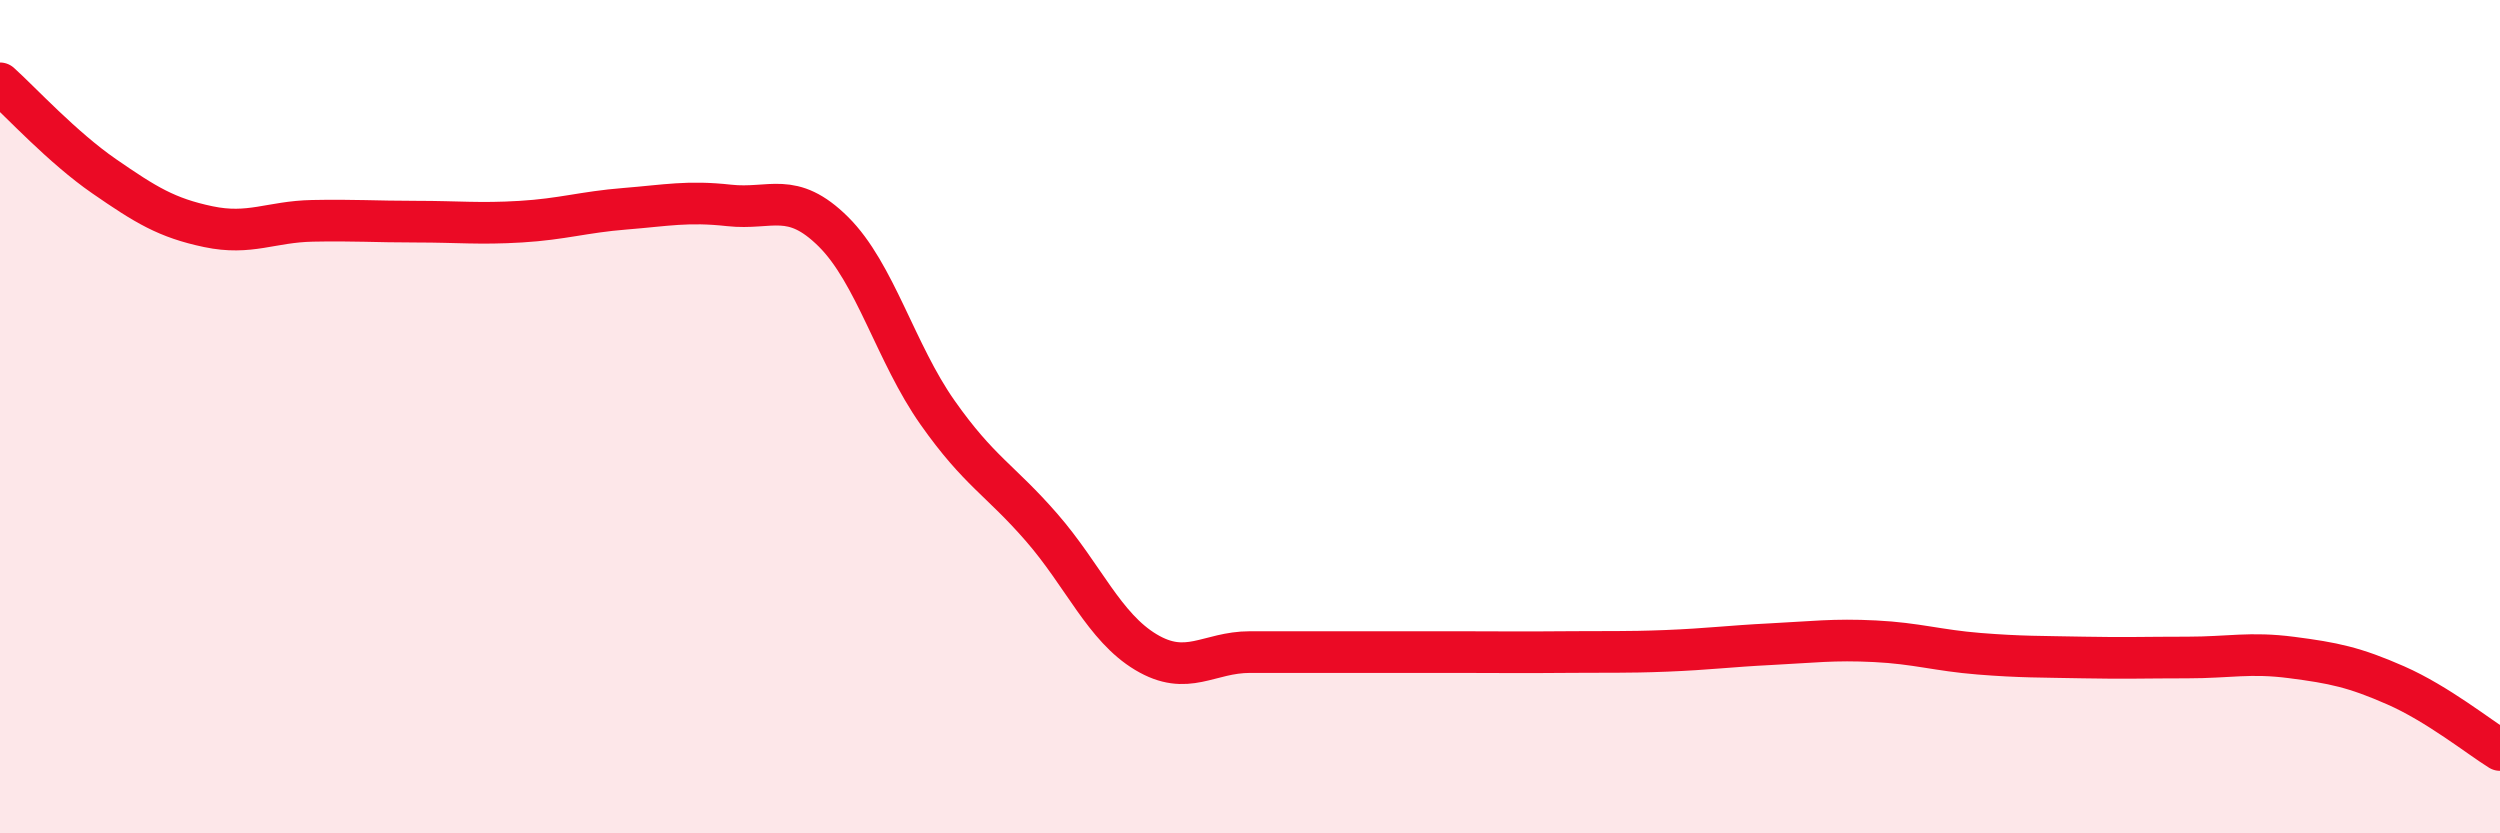
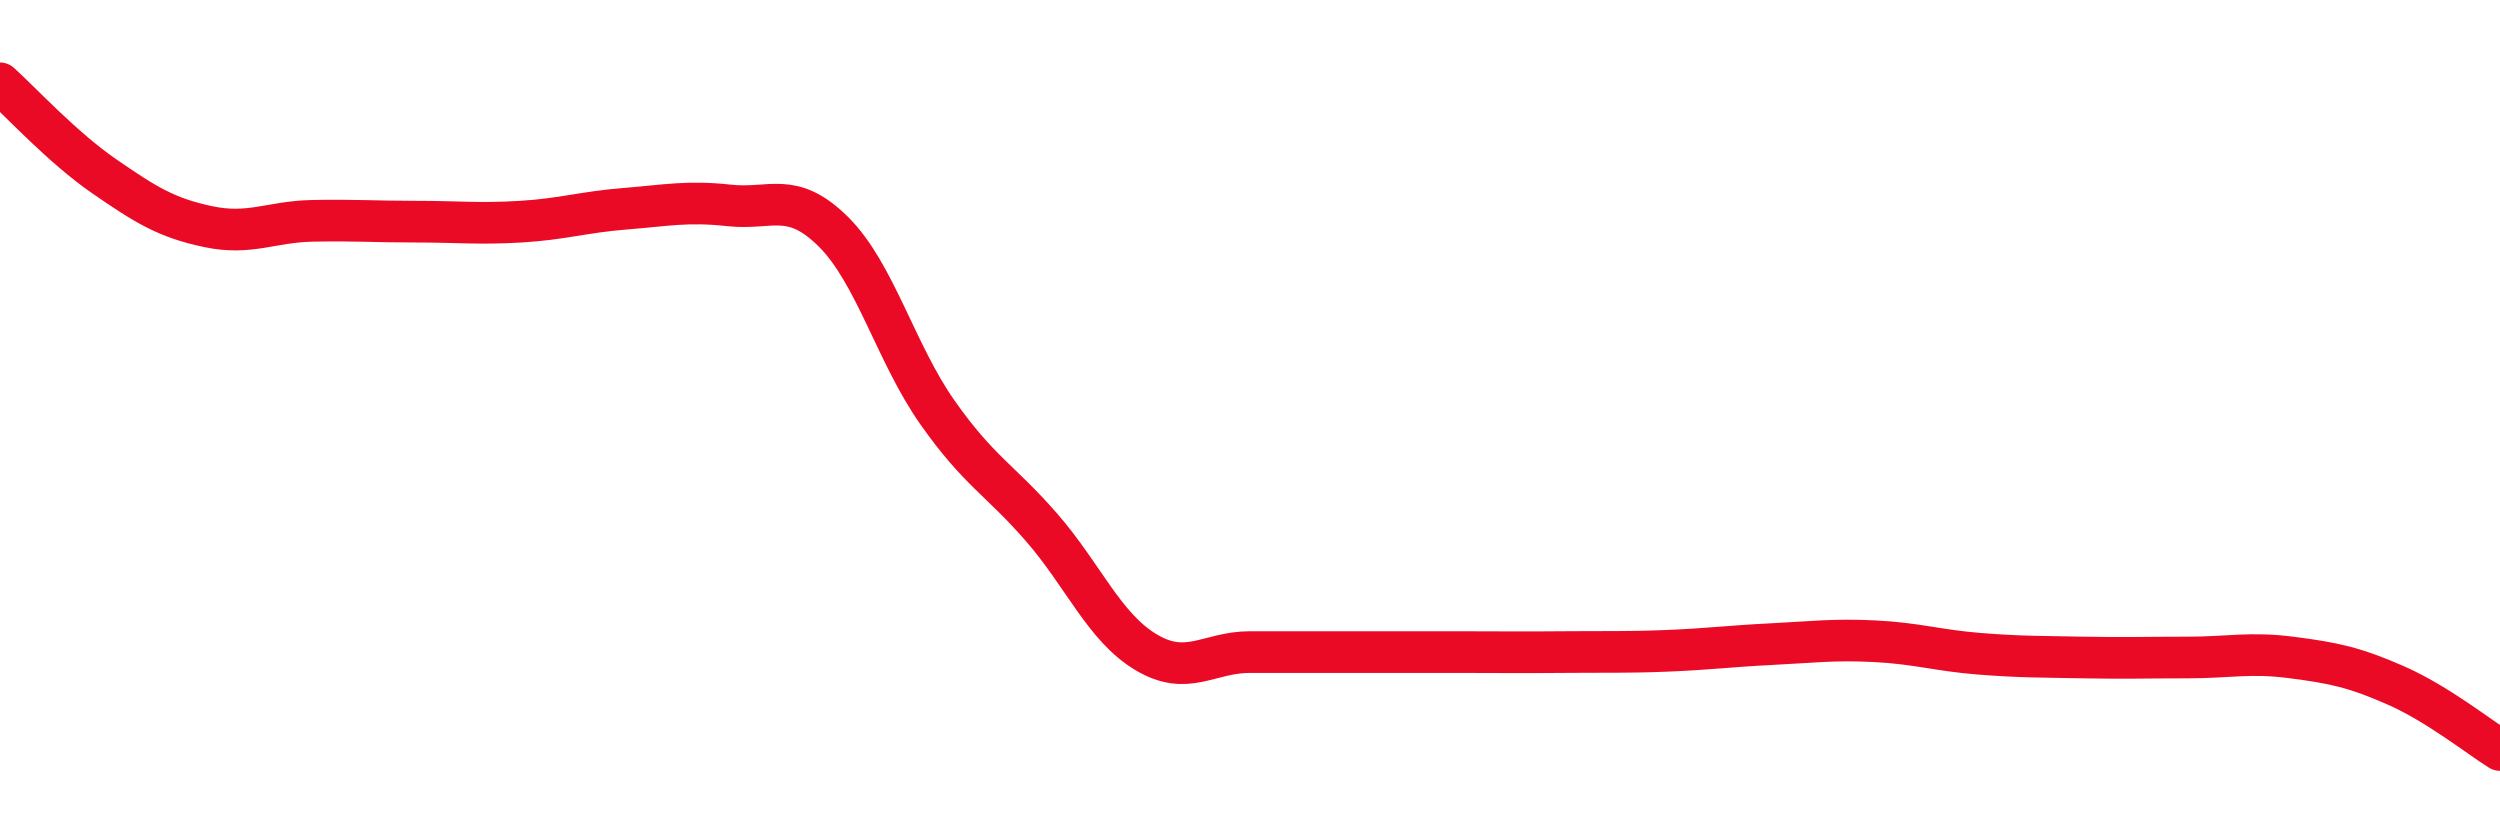
<svg xmlns="http://www.w3.org/2000/svg" width="60" height="20" viewBox="0 0 60 20">
-   <path d="M 0,2 C 0.5,2.45 1.5,3.54 2.5,4.23 C 3.5,4.92 4,5.23 5,5.44 C 6,5.65 6.5,5.32 7.5,5.3 C 8.5,5.28 9,5.32 10,5.32 C 11,5.32 11.5,5.38 12.5,5.32 C 13.5,5.26 14,5.09 15,5.01 C 16,4.93 16.5,4.82 17.5,4.93 C 18.5,5.04 19,4.57 20,5.56 C 21,6.55 21.5,8.48 22.5,9.9 C 23.5,11.32 24,11.51 25,12.66 C 26,13.81 26.5,15.05 27.5,15.65 C 28.5,16.25 29,15.65 30,15.65 C 31,15.65 31.5,15.65 32.5,15.65 C 33.5,15.65 34,15.65 35,15.65 C 36,15.65 36.5,15.66 37.5,15.65 C 38.5,15.64 39,15.66 40,15.62 C 41,15.58 41.5,15.51 42.5,15.46 C 43.5,15.41 44,15.34 45,15.39 C 46,15.44 46.5,15.61 47.5,15.69 C 48.5,15.77 49,15.76 50,15.78 C 51,15.8 51.5,15.78 52.5,15.78 C 53.5,15.78 54,15.65 55,15.78 C 56,15.91 56.5,16.01 57.5,16.45 C 58.5,16.89 59.5,17.69 60,18L60 20L0 20Z" fill="#EB0A25" opacity="0.1" stroke-linecap="round" stroke-linejoin="round" />
  <path d="M 0,2 C 0.5,2.45 1.5,3.54 2.5,4.23 C 3.5,4.92 4,5.23 5,5.44 C 6,5.65 6.5,5.32 7.5,5.3 C 8.5,5.28 9,5.32 10,5.32 C 11,5.32 11.5,5.38 12.5,5.32 C 13.5,5.26 14,5.09 15,5.01 C 16,4.93 16.5,4.82 17.5,4.93 C 18.5,5.04 19,4.57 20,5.56 C 21,6.55 21.5,8.48 22.5,9.9 C 23.5,11.32 24,11.51 25,12.66 C 26,13.81 26.5,15.05 27.5,15.65 C 28.5,16.25 29,15.65 30,15.65 C 31,15.65 31.5,15.65 32.5,15.65 C 33.5,15.65 34,15.65 35,15.65 C 36,15.65 36.5,15.66 37.5,15.65 C 38.5,15.64 39,15.66 40,15.62 C 41,15.58 41.5,15.51 42.5,15.46 C 43.5,15.41 44,15.34 45,15.39 C 46,15.44 46.5,15.61 47.5,15.69 C 48.5,15.77 49,15.76 50,15.78 C 51,15.8 51.5,15.78 52.5,15.78 C 53.5,15.78 54,15.65 55,15.78 C 56,15.91 56.5,16.01 57.5,16.45 C 58.5,16.89 59.5,17.69 60,18" stroke="#EB0A25" stroke-width="1" fill="none" stroke-linecap="round" stroke-linejoin="round" />
</svg>